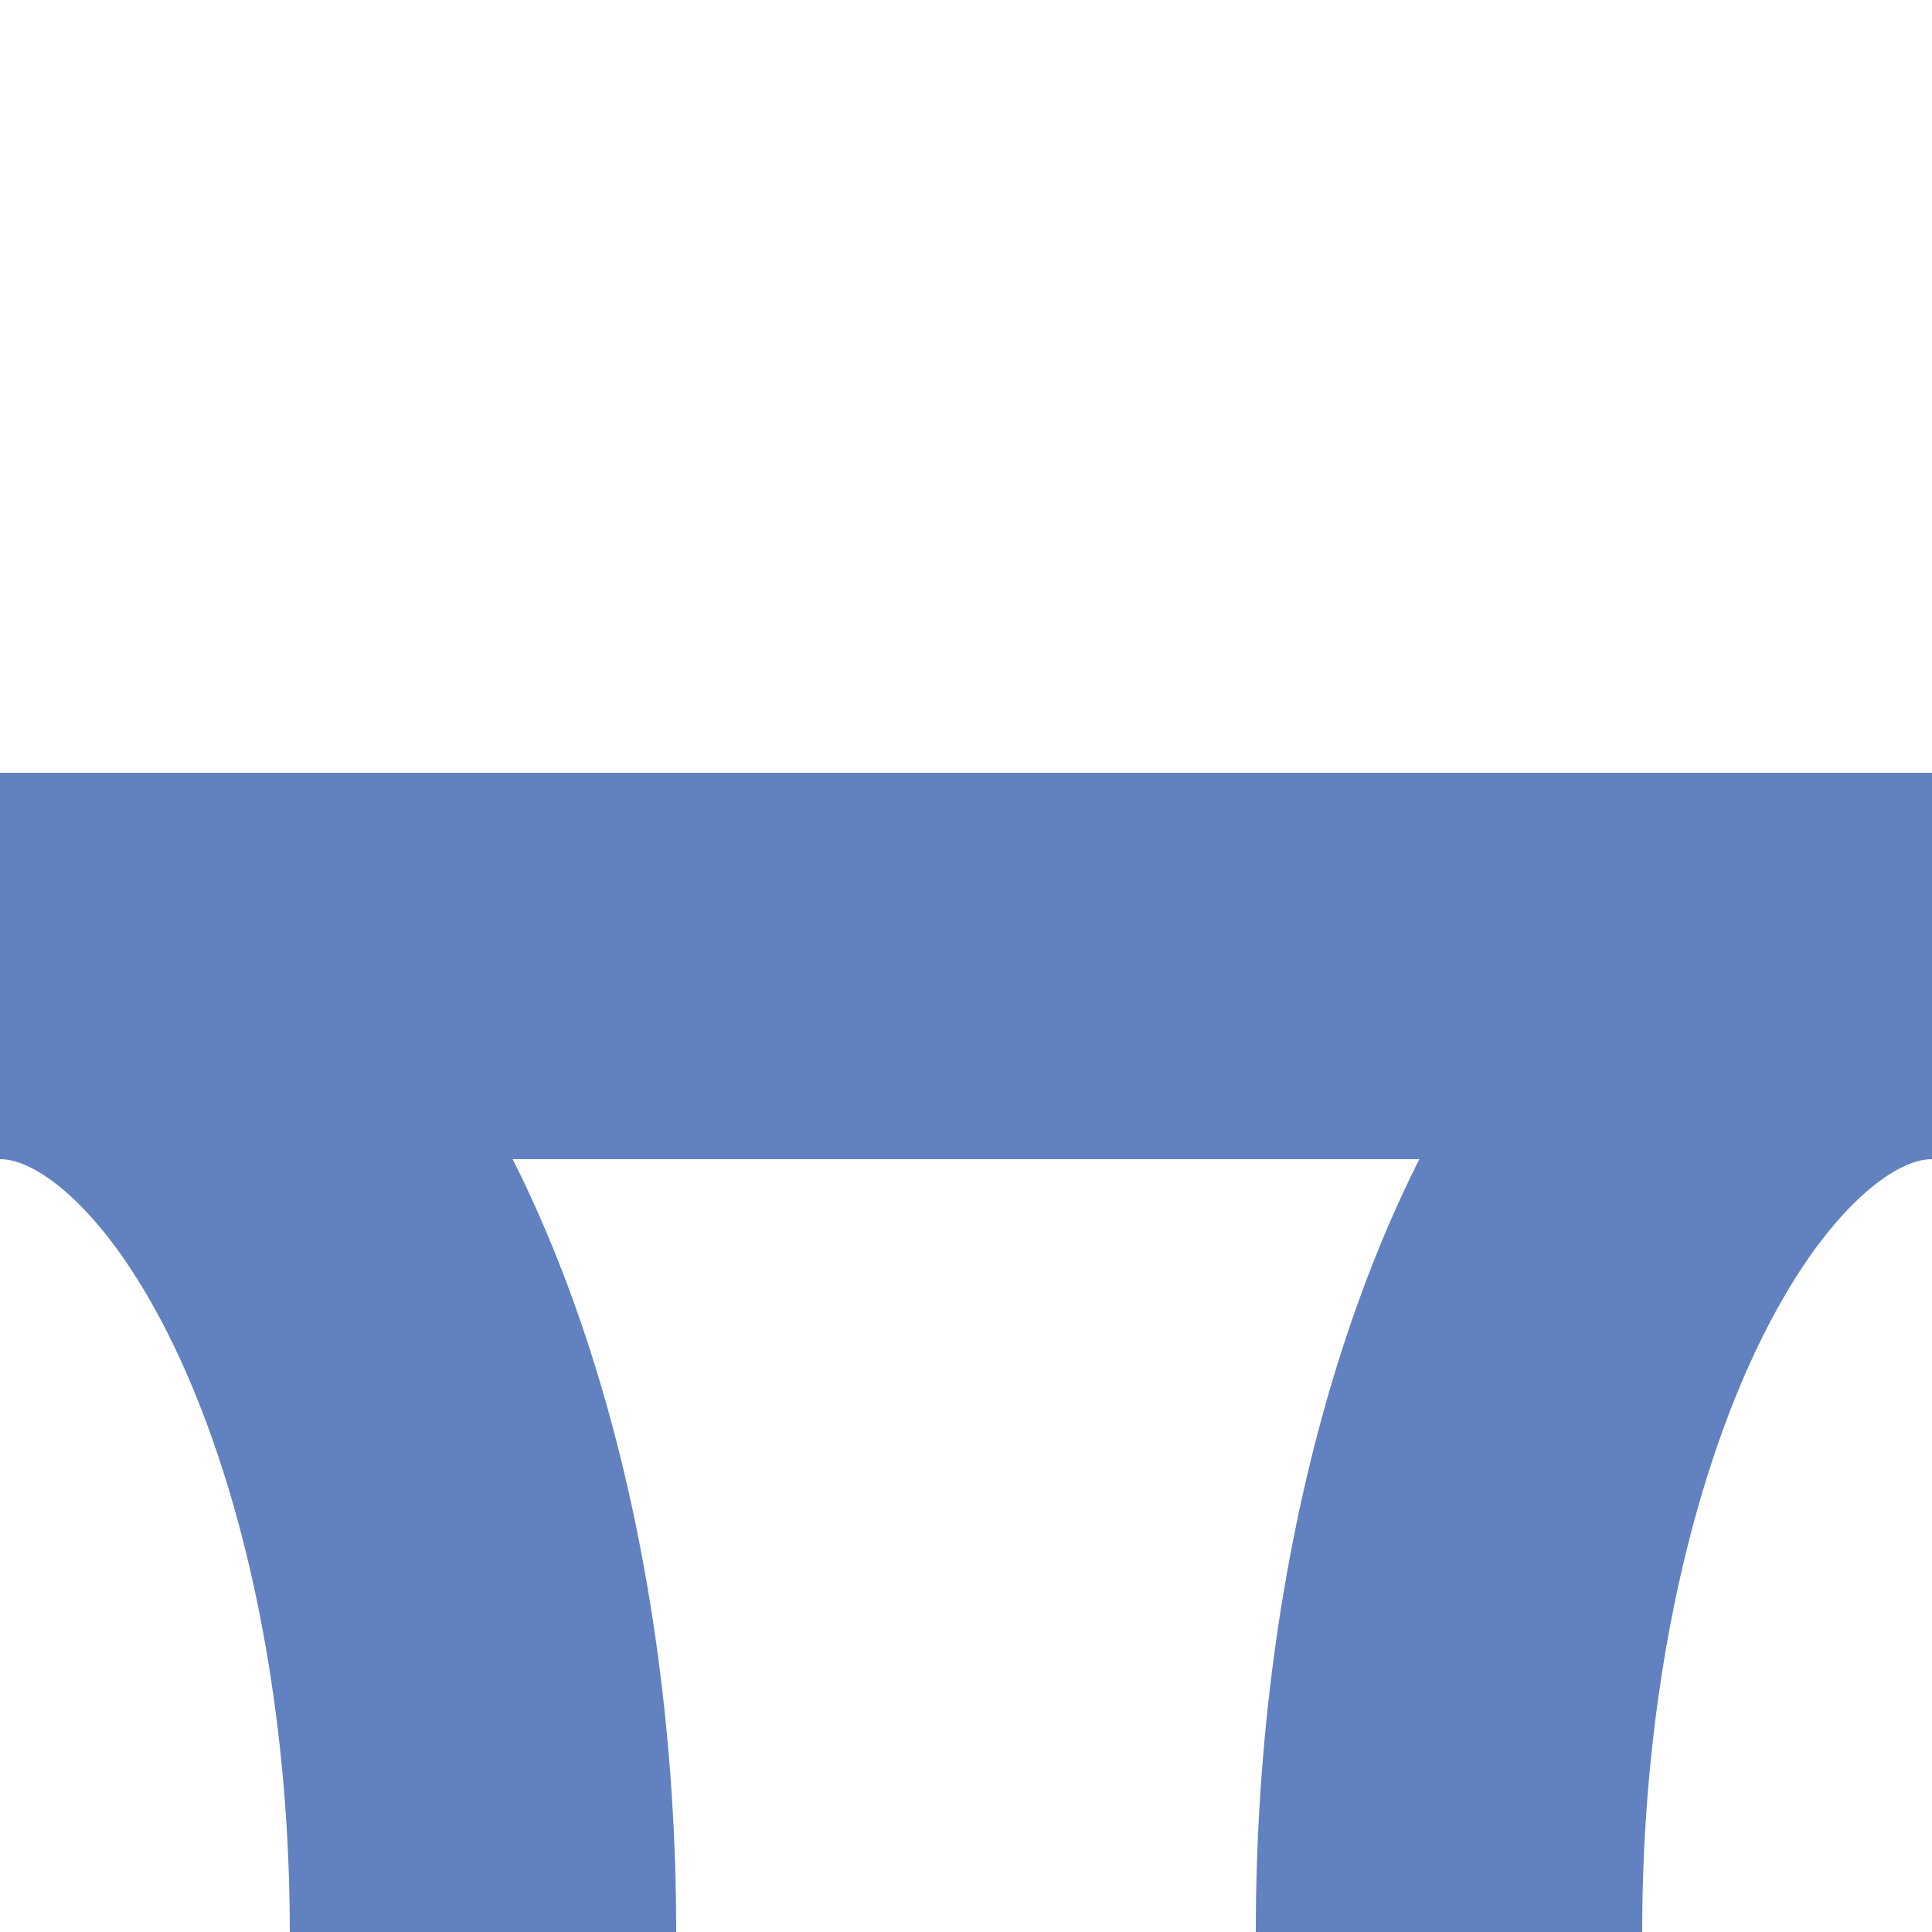
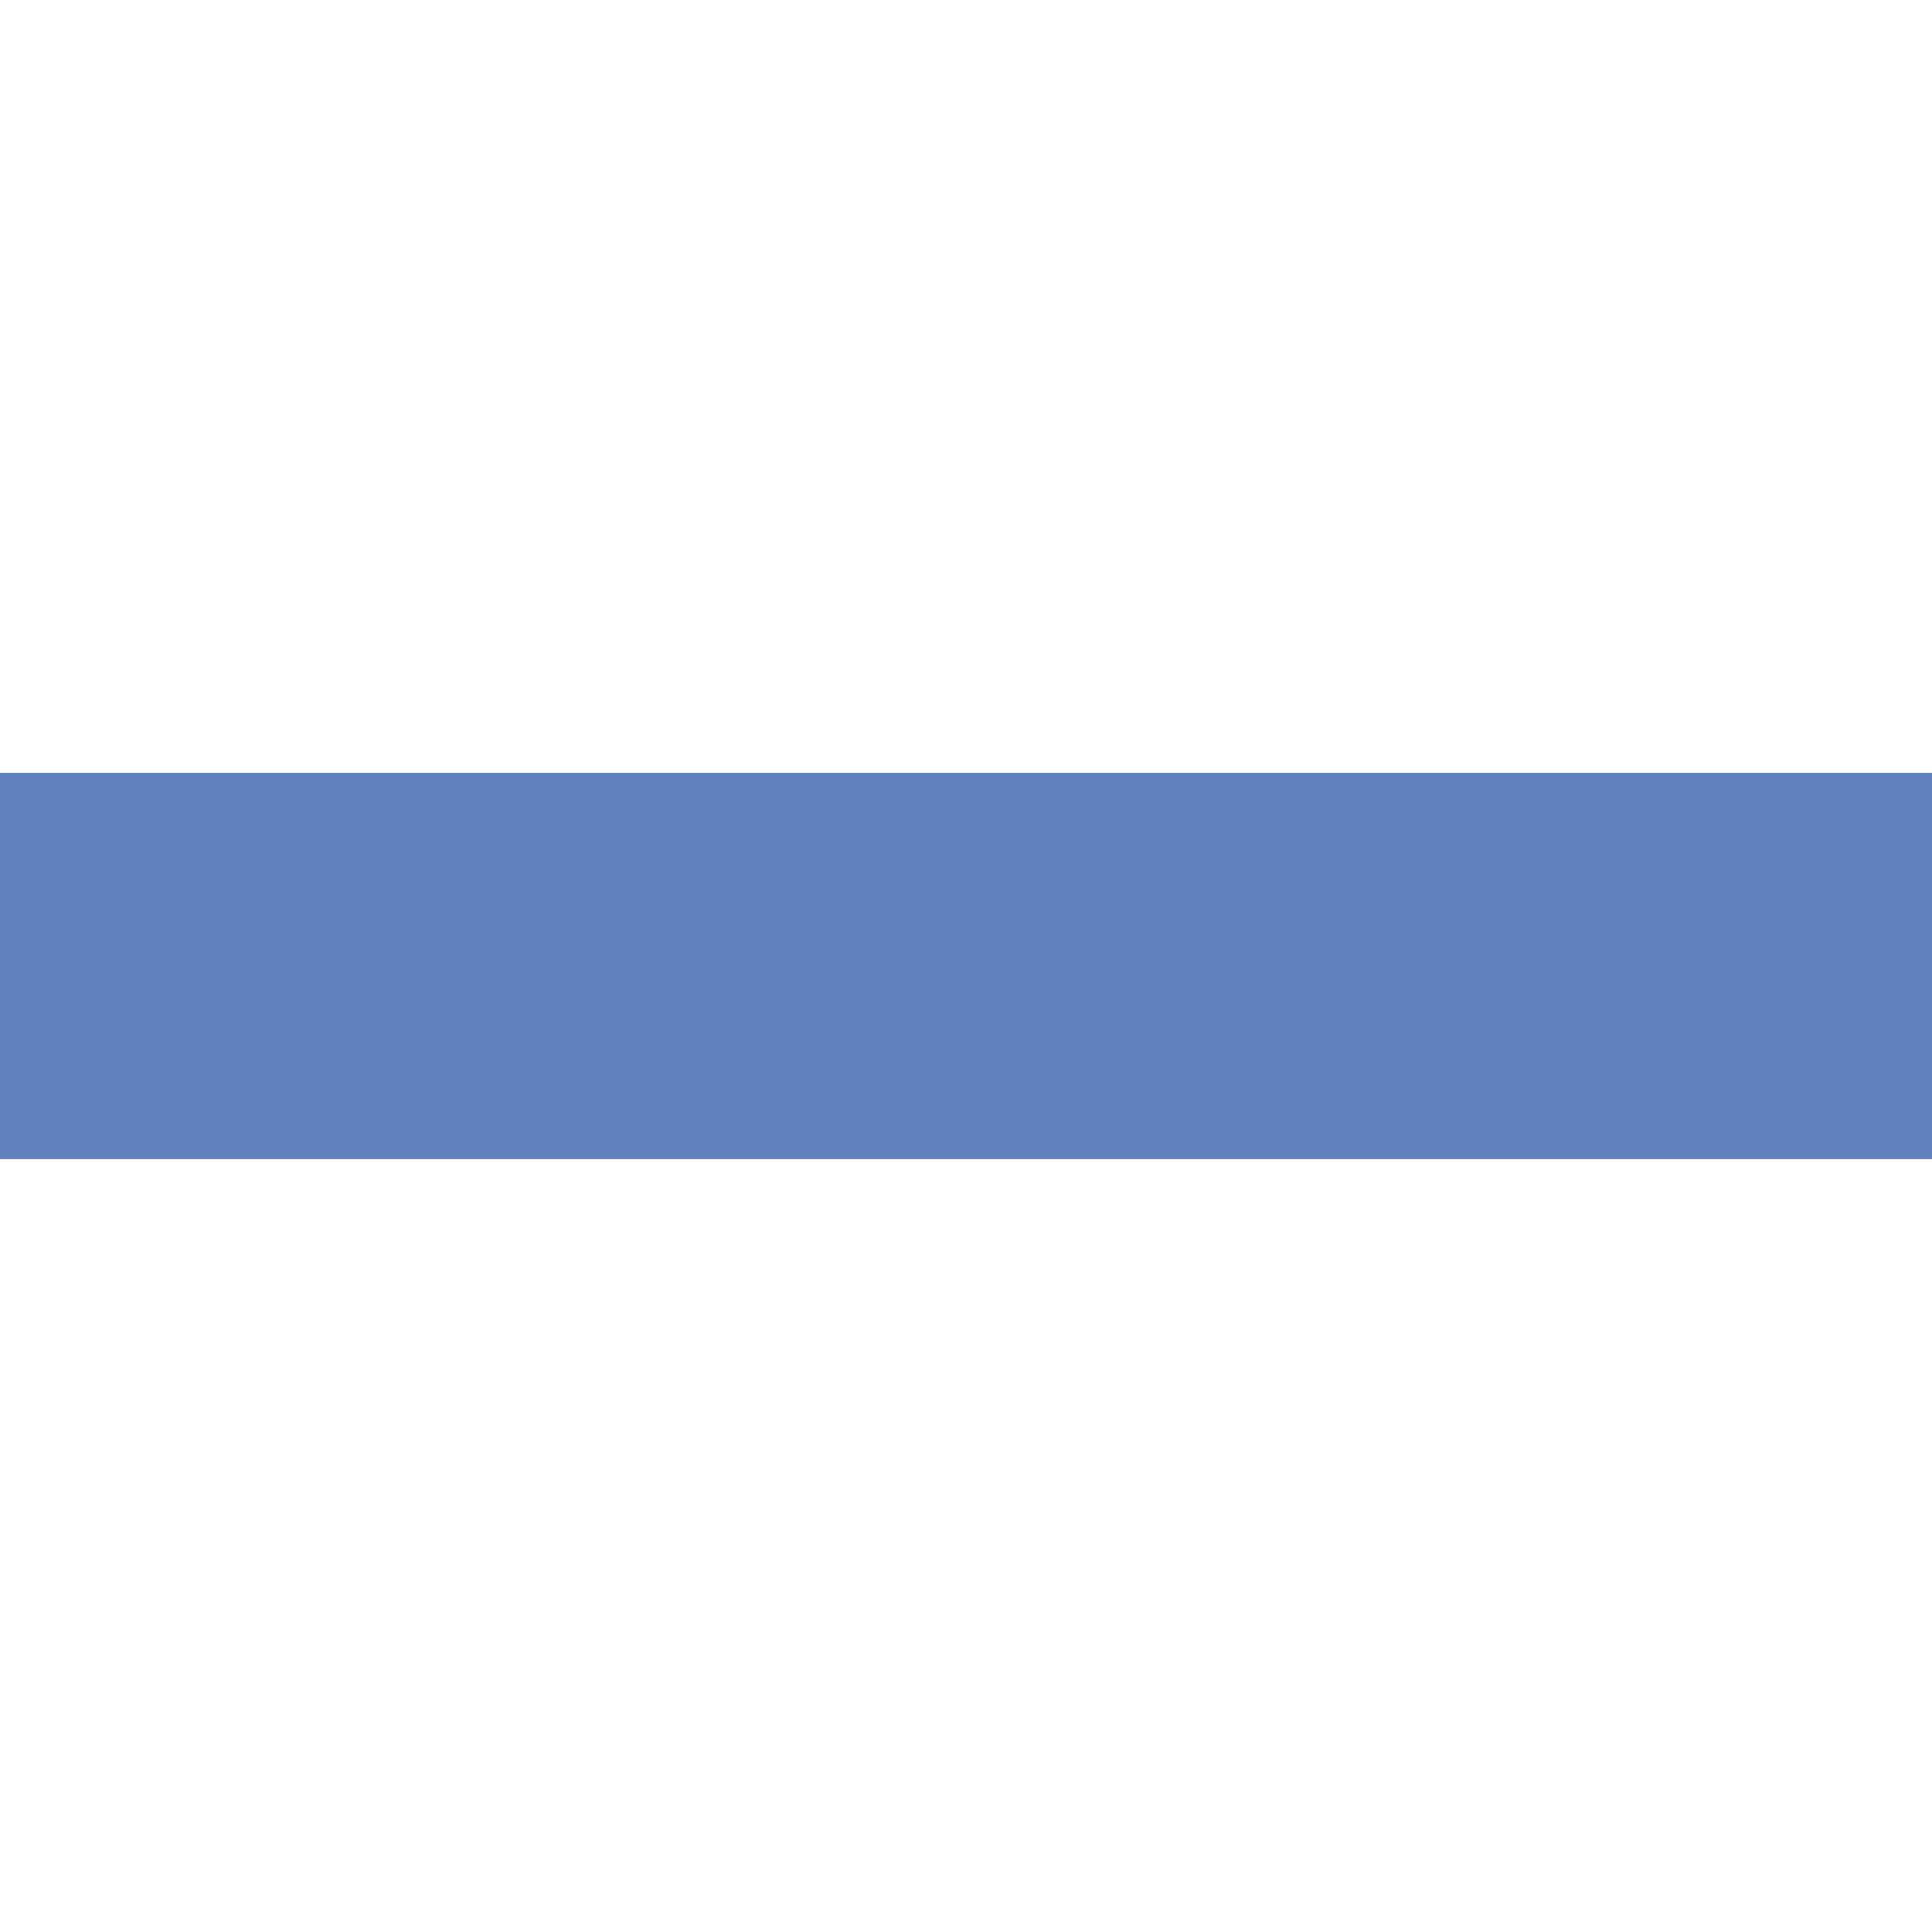
<svg xmlns="http://www.w3.org/2000/svg" width="500" height="500" viewBox="0 0 500 500">
  <title>exvABZq+rl</title>
  <g stroke="#6281C0" stroke-width="100" fill="none">
-     <ellipse cx="500" cy="500" rx="125" ry="250" />
    <path d="M 0,250 H500" />
-     <ellipse cx="0" cy="500" rx="125" ry="250" />
  </g>
</svg>